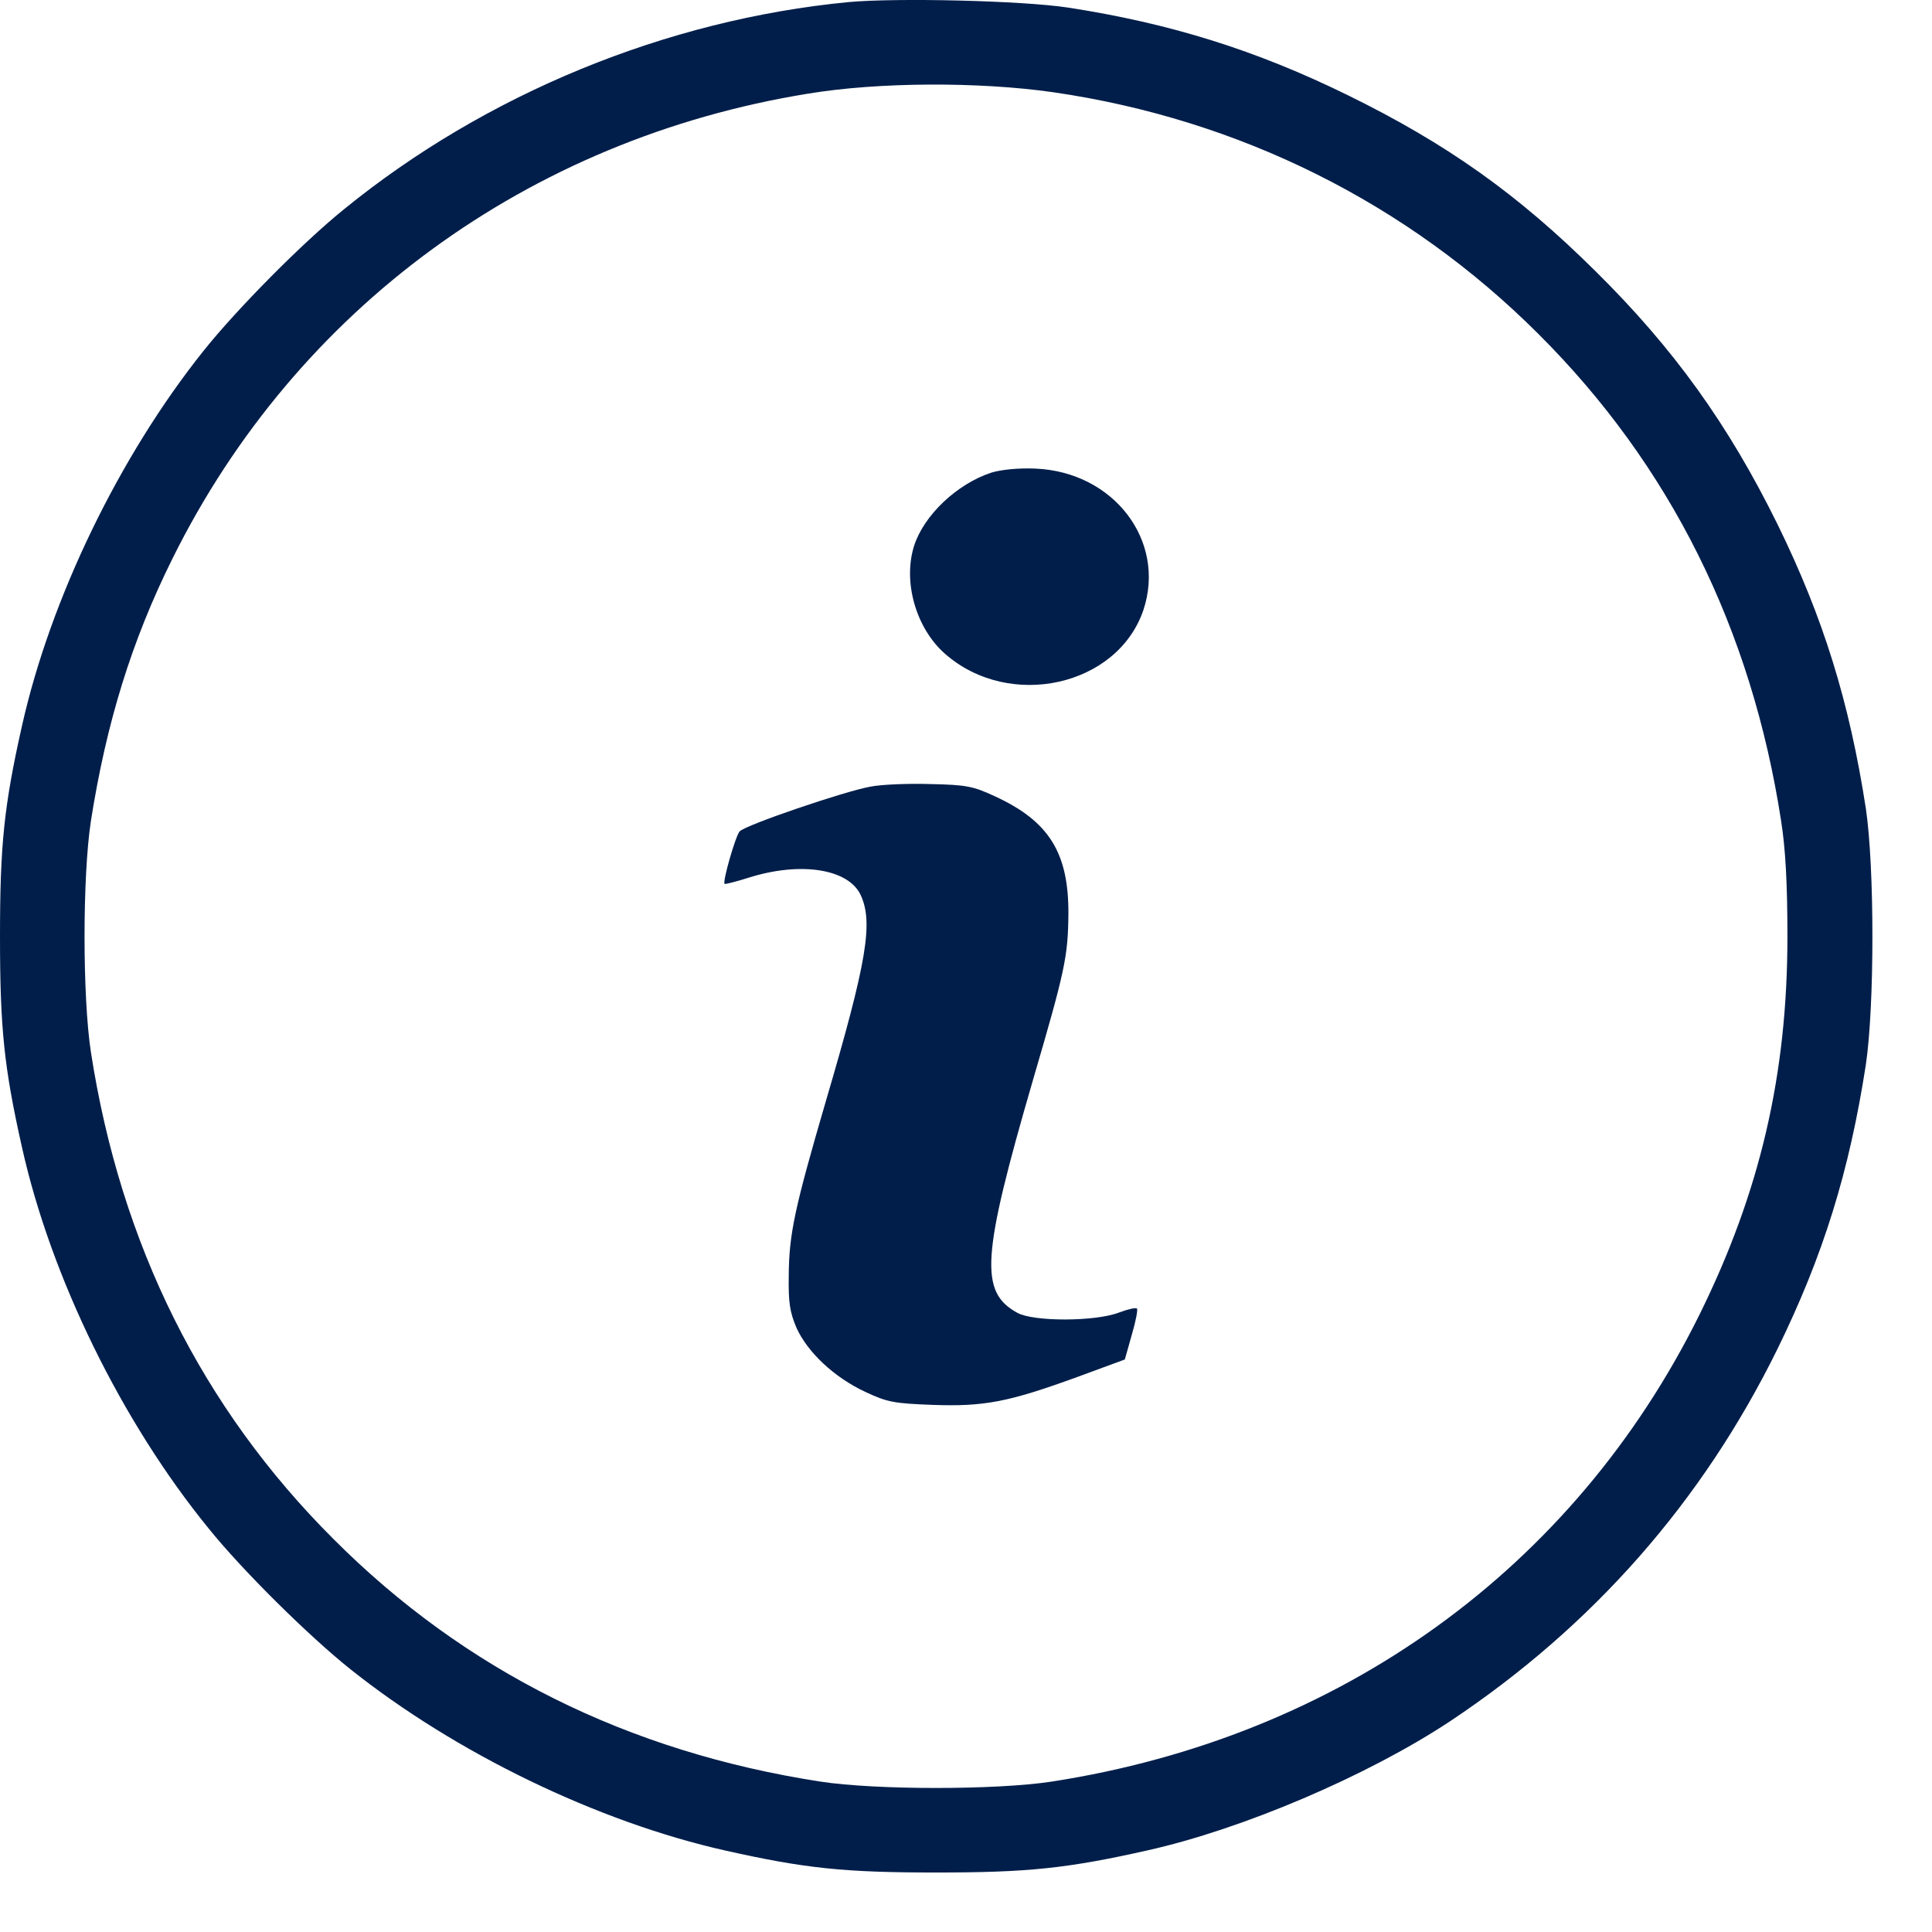
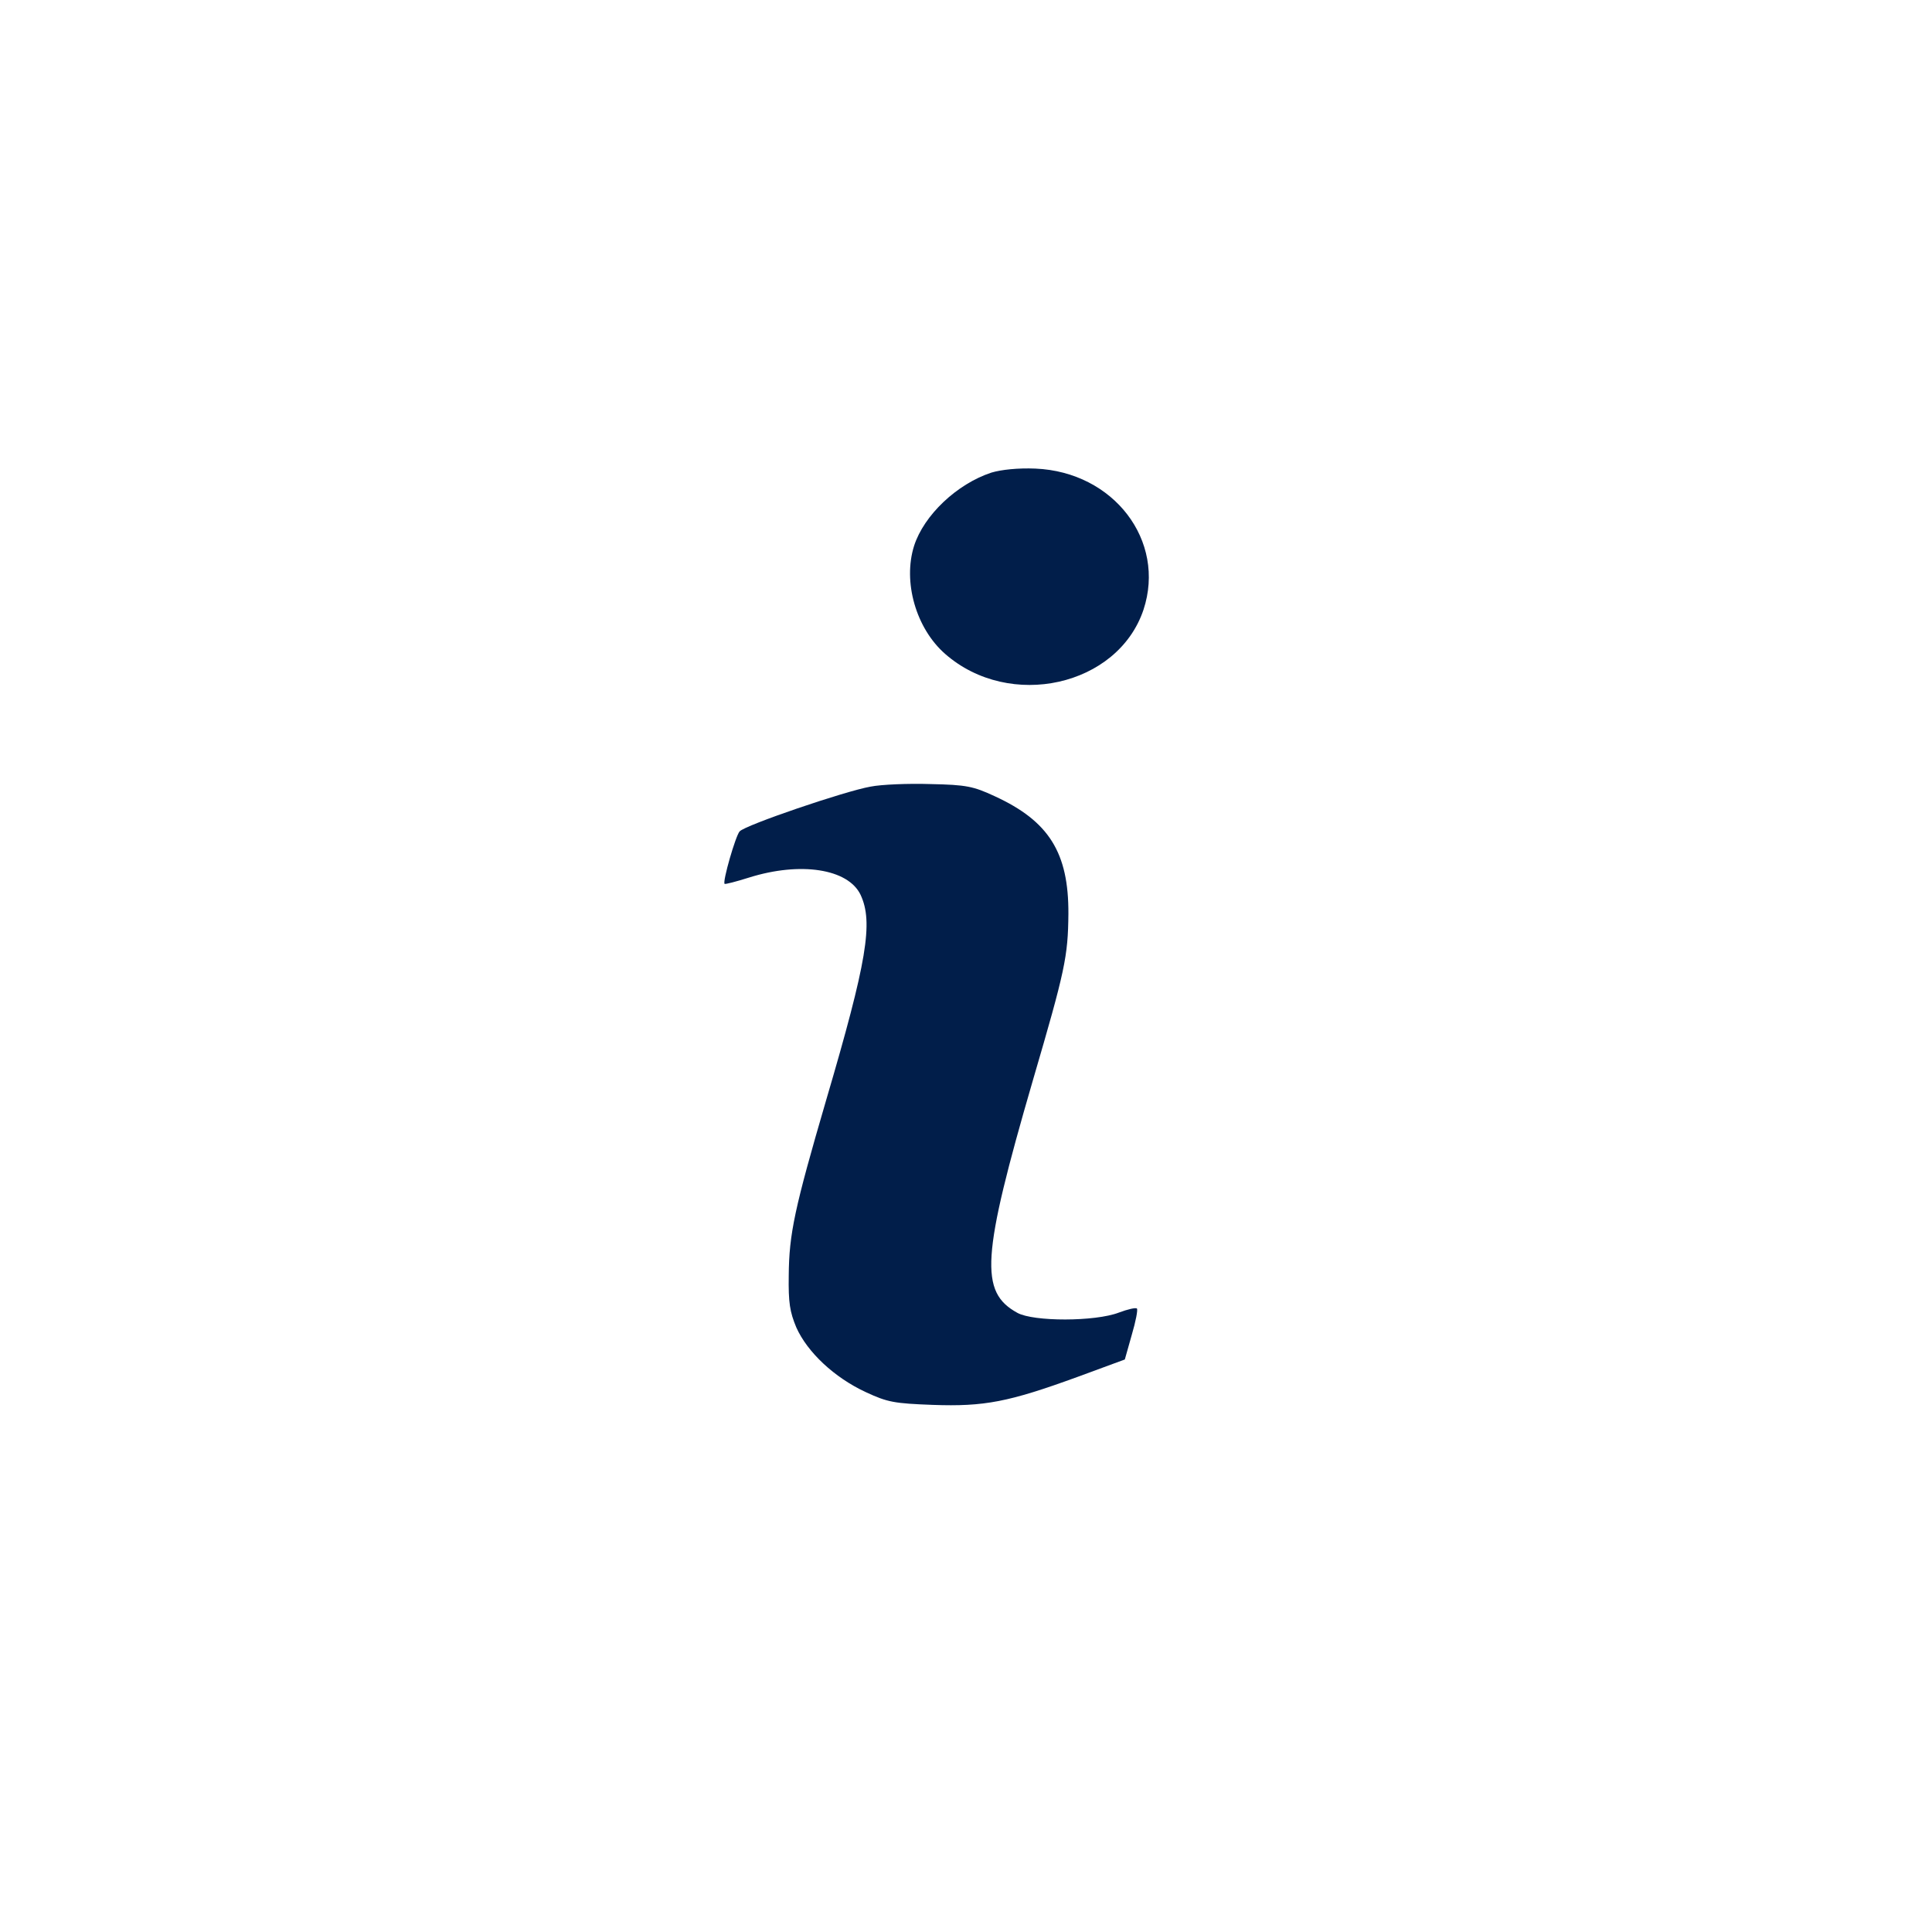
<svg xmlns="http://www.w3.org/2000/svg" width="24" height="24" viewBox="0 0 24 24" fill="none">
-   <path d="M10.54 0.026C8.277 0.244 6.032 1.168 4.275 2.598C3.756 3.017 2.937 3.845 2.527 4.36C1.484 5.666 0.628 7.432 0.273 9.017C0.05 10.009 0 10.496 0 11.634C0 12.772 0.05 13.259 0.273 14.252C0.633 15.868 1.512 17.662 2.591 18.986C3.009 19.506 3.838 20.325 4.352 20.735C5.659 21.777 7.426 22.633 9.01 22.988C10.002 23.211 10.489 23.261 11.628 23.261C12.766 23.261 13.253 23.211 14.246 22.988C15.434 22.724 16.991 22.059 18.015 21.381C19.786 20.202 21.148 18.654 22.081 16.756C22.65 15.595 22.973 14.552 23.178 13.228C23.287 12.495 23.287 10.774 23.178 10.041C22.973 8.716 22.65 7.674 22.081 6.513C21.471 5.275 20.792 4.328 19.814 3.363C18.853 2.411 17.974 1.787 16.75 1.186C15.602 0.622 14.537 0.29 13.267 0.094C12.693 0.007 11.136 -0.029 10.54 0.026ZM13.085 1.146C15.397 1.482 17.487 2.525 19.112 4.15C20.747 5.78 21.758 7.81 22.126 10.2C22.181 10.551 22.204 10.983 22.204 11.634C22.204 13.355 21.862 14.812 21.111 16.332C19.549 19.487 16.649 21.577 13.062 22.132C12.374 22.237 10.881 22.237 10.194 22.132C7.803 21.764 5.773 20.753 4.143 19.119C2.509 17.489 1.498 15.458 1.129 13.068C1.024 12.381 1.024 10.888 1.129 10.2C1.32 8.985 1.634 7.961 2.144 6.936C3.679 3.841 6.561 1.728 10.034 1.164C10.913 1.018 12.165 1.014 13.085 1.146Z" fill="#011E4A" />
  <path d="M12.315 5.871C11.887 6.012 11.478 6.399 11.355 6.781C11.214 7.228 11.378 7.806 11.742 8.124C12.543 8.825 13.886 8.525 14.205 7.574C14.487 6.718 13.836 5.862 12.862 5.821C12.648 5.812 12.438 5.834 12.315 5.871Z" fill="#011E4A" />
  <path d="M10.813 9.772C10.499 9.827 9.256 10.25 9.188 10.328C9.138 10.382 8.974 10.951 9.001 10.979C9.006 10.988 9.147 10.951 9.306 10.901C9.944 10.701 10.535 10.792 10.69 11.115C10.85 11.457 10.772 11.935 10.262 13.669C9.871 15.008 9.802 15.326 9.798 15.845C9.793 16.182 9.811 16.296 9.893 16.492C10.03 16.797 10.362 17.111 10.754 17.293C11.027 17.42 11.109 17.434 11.587 17.452C12.229 17.475 12.53 17.416 13.381 17.106L13.973 16.888L14.059 16.583C14.109 16.414 14.137 16.268 14.123 16.255C14.109 16.241 14.009 16.264 13.9 16.305C13.604 16.419 12.839 16.419 12.639 16.309C12.165 16.05 12.193 15.613 12.83 13.423C13.231 12.053 13.267 11.885 13.272 11.352C13.276 10.592 13.03 10.2 12.357 9.891C12.092 9.768 12.006 9.749 11.56 9.74C11.287 9.731 10.945 9.745 10.813 9.772Z" fill="#011E4A" />
</svg>